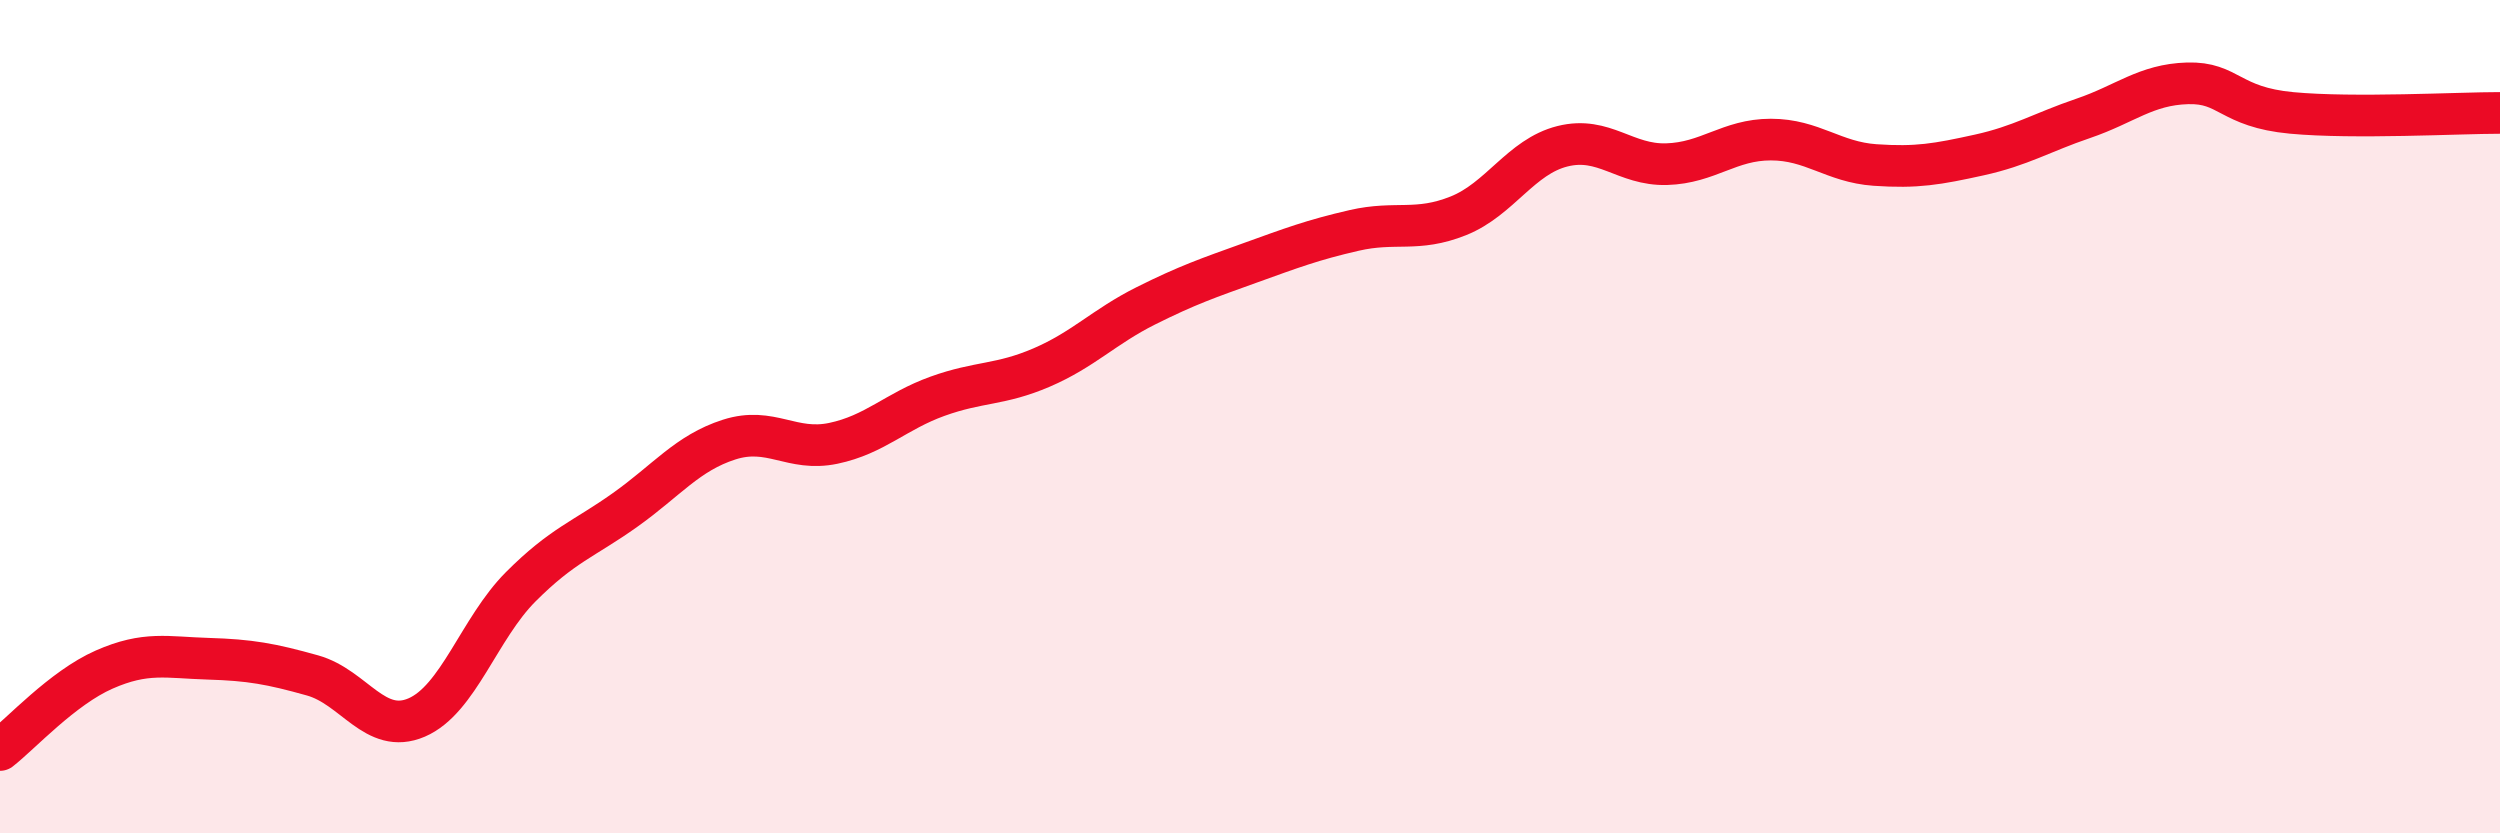
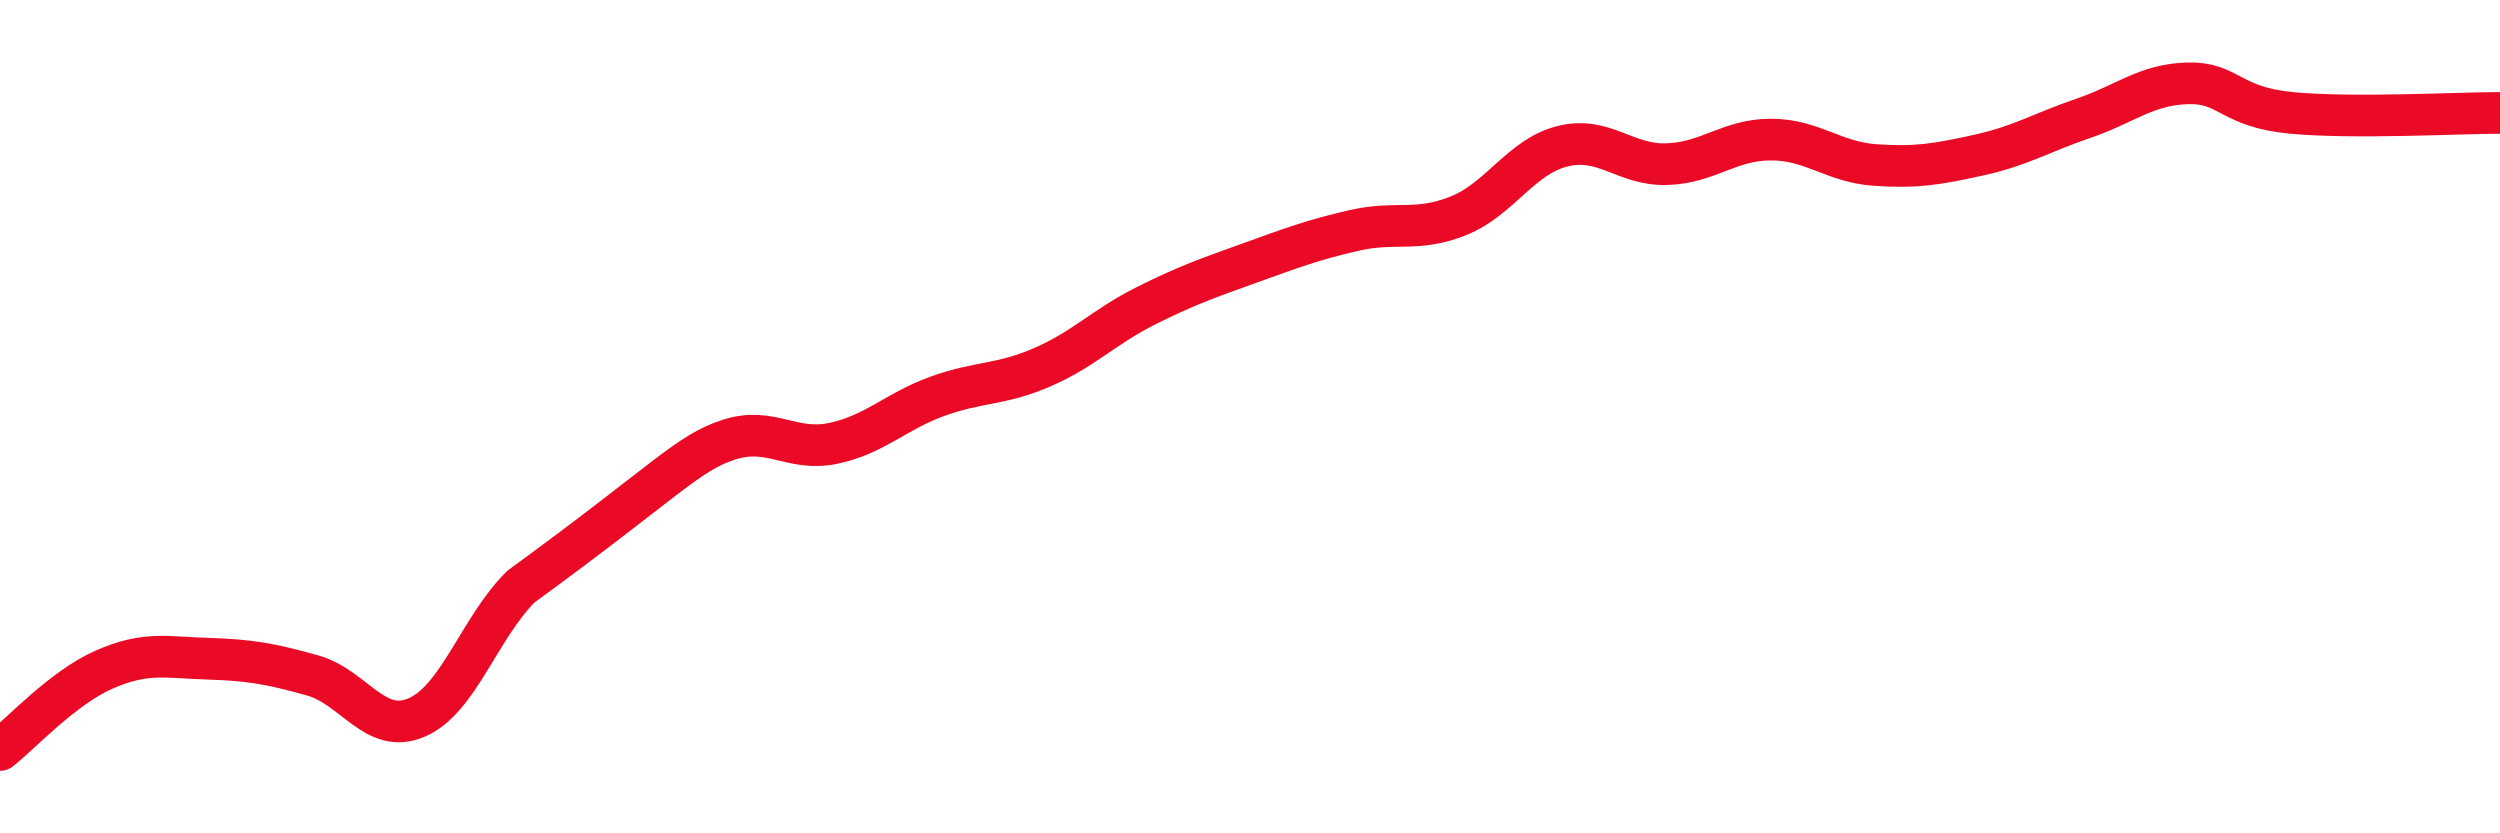
<svg xmlns="http://www.w3.org/2000/svg" width="60" height="20" viewBox="0 0 60 20">
-   <path d="M 0,18 C 0.5,17.61 1.5,16.51 2.5,16.07 C 3.5,15.63 4,15.78 5,15.81 C 6,15.84 6.5,15.93 7.5,16.21 C 8.5,16.49 9,17.65 10,17.22 C 11,16.79 11.5,15.08 12.5,14.08 C 13.5,13.08 14,12.95 15,12.24 C 16,11.53 16.5,10.87 17.5,10.55 C 18.5,10.23 19,10.85 20,10.64 C 21,10.43 21.5,9.87 22.5,9.51 C 23.5,9.15 24,9.25 25,8.82 C 26,8.39 26.5,7.84 27.5,7.34 C 28.5,6.84 29,6.67 30,6.31 C 31,5.95 31.5,5.76 32.5,5.53 C 33.5,5.3 34,5.58 35,5.18 C 36,4.78 36.5,3.76 37.5,3.51 C 38.5,3.26 39,3.97 40,3.94 C 41,3.91 41.5,3.35 42.5,3.35 C 43.5,3.35 44,3.89 45,3.96 C 46,4.03 46.5,3.94 47.5,3.72 C 48.5,3.5 49,3.18 50,2.84 C 51,2.5 51.5,2.03 52.5,2 C 53.5,1.97 53.5,2.57 55,2.71 C 56.5,2.85 59,2.71 60,2.71L60 20L0 20Z" fill="#EB0A25" opacity="0.1" stroke-linecap="round" stroke-linejoin="round" />
-   <path d="M 0,18 C 0.5,17.61 1.5,16.51 2.5,16.07 C 3.5,15.63 4,15.78 5,15.81 C 6,15.84 6.5,15.93 7.5,16.21 C 8.5,16.49 9,17.65 10,17.22 C 11,16.79 11.5,15.08 12.5,14.08 C 13.5,13.08 14,12.95 15,12.24 C 16,11.53 16.5,10.87 17.5,10.55 C 18.5,10.23 19,10.85 20,10.64 C 21,10.43 21.5,9.87 22.5,9.51 C 23.5,9.15 24,9.25 25,8.82 C 26,8.39 26.5,7.84 27.5,7.34 C 28.5,6.84 29,6.67 30,6.31 C 31,5.95 31.5,5.76 32.5,5.53 C 33.5,5.3 34,5.58 35,5.18 C 36,4.78 36.5,3.76 37.5,3.51 C 38.5,3.26 39,3.97 40,3.94 C 41,3.91 41.5,3.35 42.5,3.35 C 43.5,3.35 44,3.89 45,3.96 C 46,4.03 46.5,3.94 47.5,3.72 C 48.5,3.5 49,3.18 50,2.84 C 51,2.5 51.5,2.03 52.5,2 C 53.5,1.97 53.5,2.57 55,2.71 C 56.5,2.85 59,2.71 60,2.71" stroke="#EB0A25" stroke-width="1" fill="none" stroke-linecap="round" stroke-linejoin="round" />
+   <path d="M 0,18 C 0.5,17.61 1.5,16.51 2.5,16.07 C 3.5,15.63 4,15.78 5,15.81 C 6,15.84 6.5,15.93 7.5,16.21 C 8.5,16.49 9,17.65 10,17.22 C 11,16.79 11.5,15.08 12.5,14.08 C 16,11.53 16.5,10.87 17.5,10.55 C 18.5,10.23 19,10.85 20,10.64 C 21,10.43 21.5,9.87 22.5,9.51 C 23.5,9.15 24,9.25 25,8.82 C 26,8.39 26.5,7.84 27.5,7.34 C 28.5,6.84 29,6.67 30,6.31 C 31,5.95 31.5,5.76 32.5,5.53 C 33.5,5.3 34,5.58 35,5.18 C 36,4.78 36.5,3.76 37.5,3.51 C 38.5,3.26 39,3.97 40,3.94 C 41,3.91 41.5,3.35 42.5,3.35 C 43.5,3.35 44,3.89 45,3.96 C 46,4.03 46.5,3.94 47.5,3.72 C 48.5,3.5 49,3.18 50,2.84 C 51,2.5 51.5,2.03 52.5,2 C 53.5,1.97 53.5,2.57 55,2.71 C 56.5,2.85 59,2.71 60,2.71" stroke="#EB0A25" stroke-width="1" fill="none" stroke-linecap="round" stroke-linejoin="round" />
</svg>